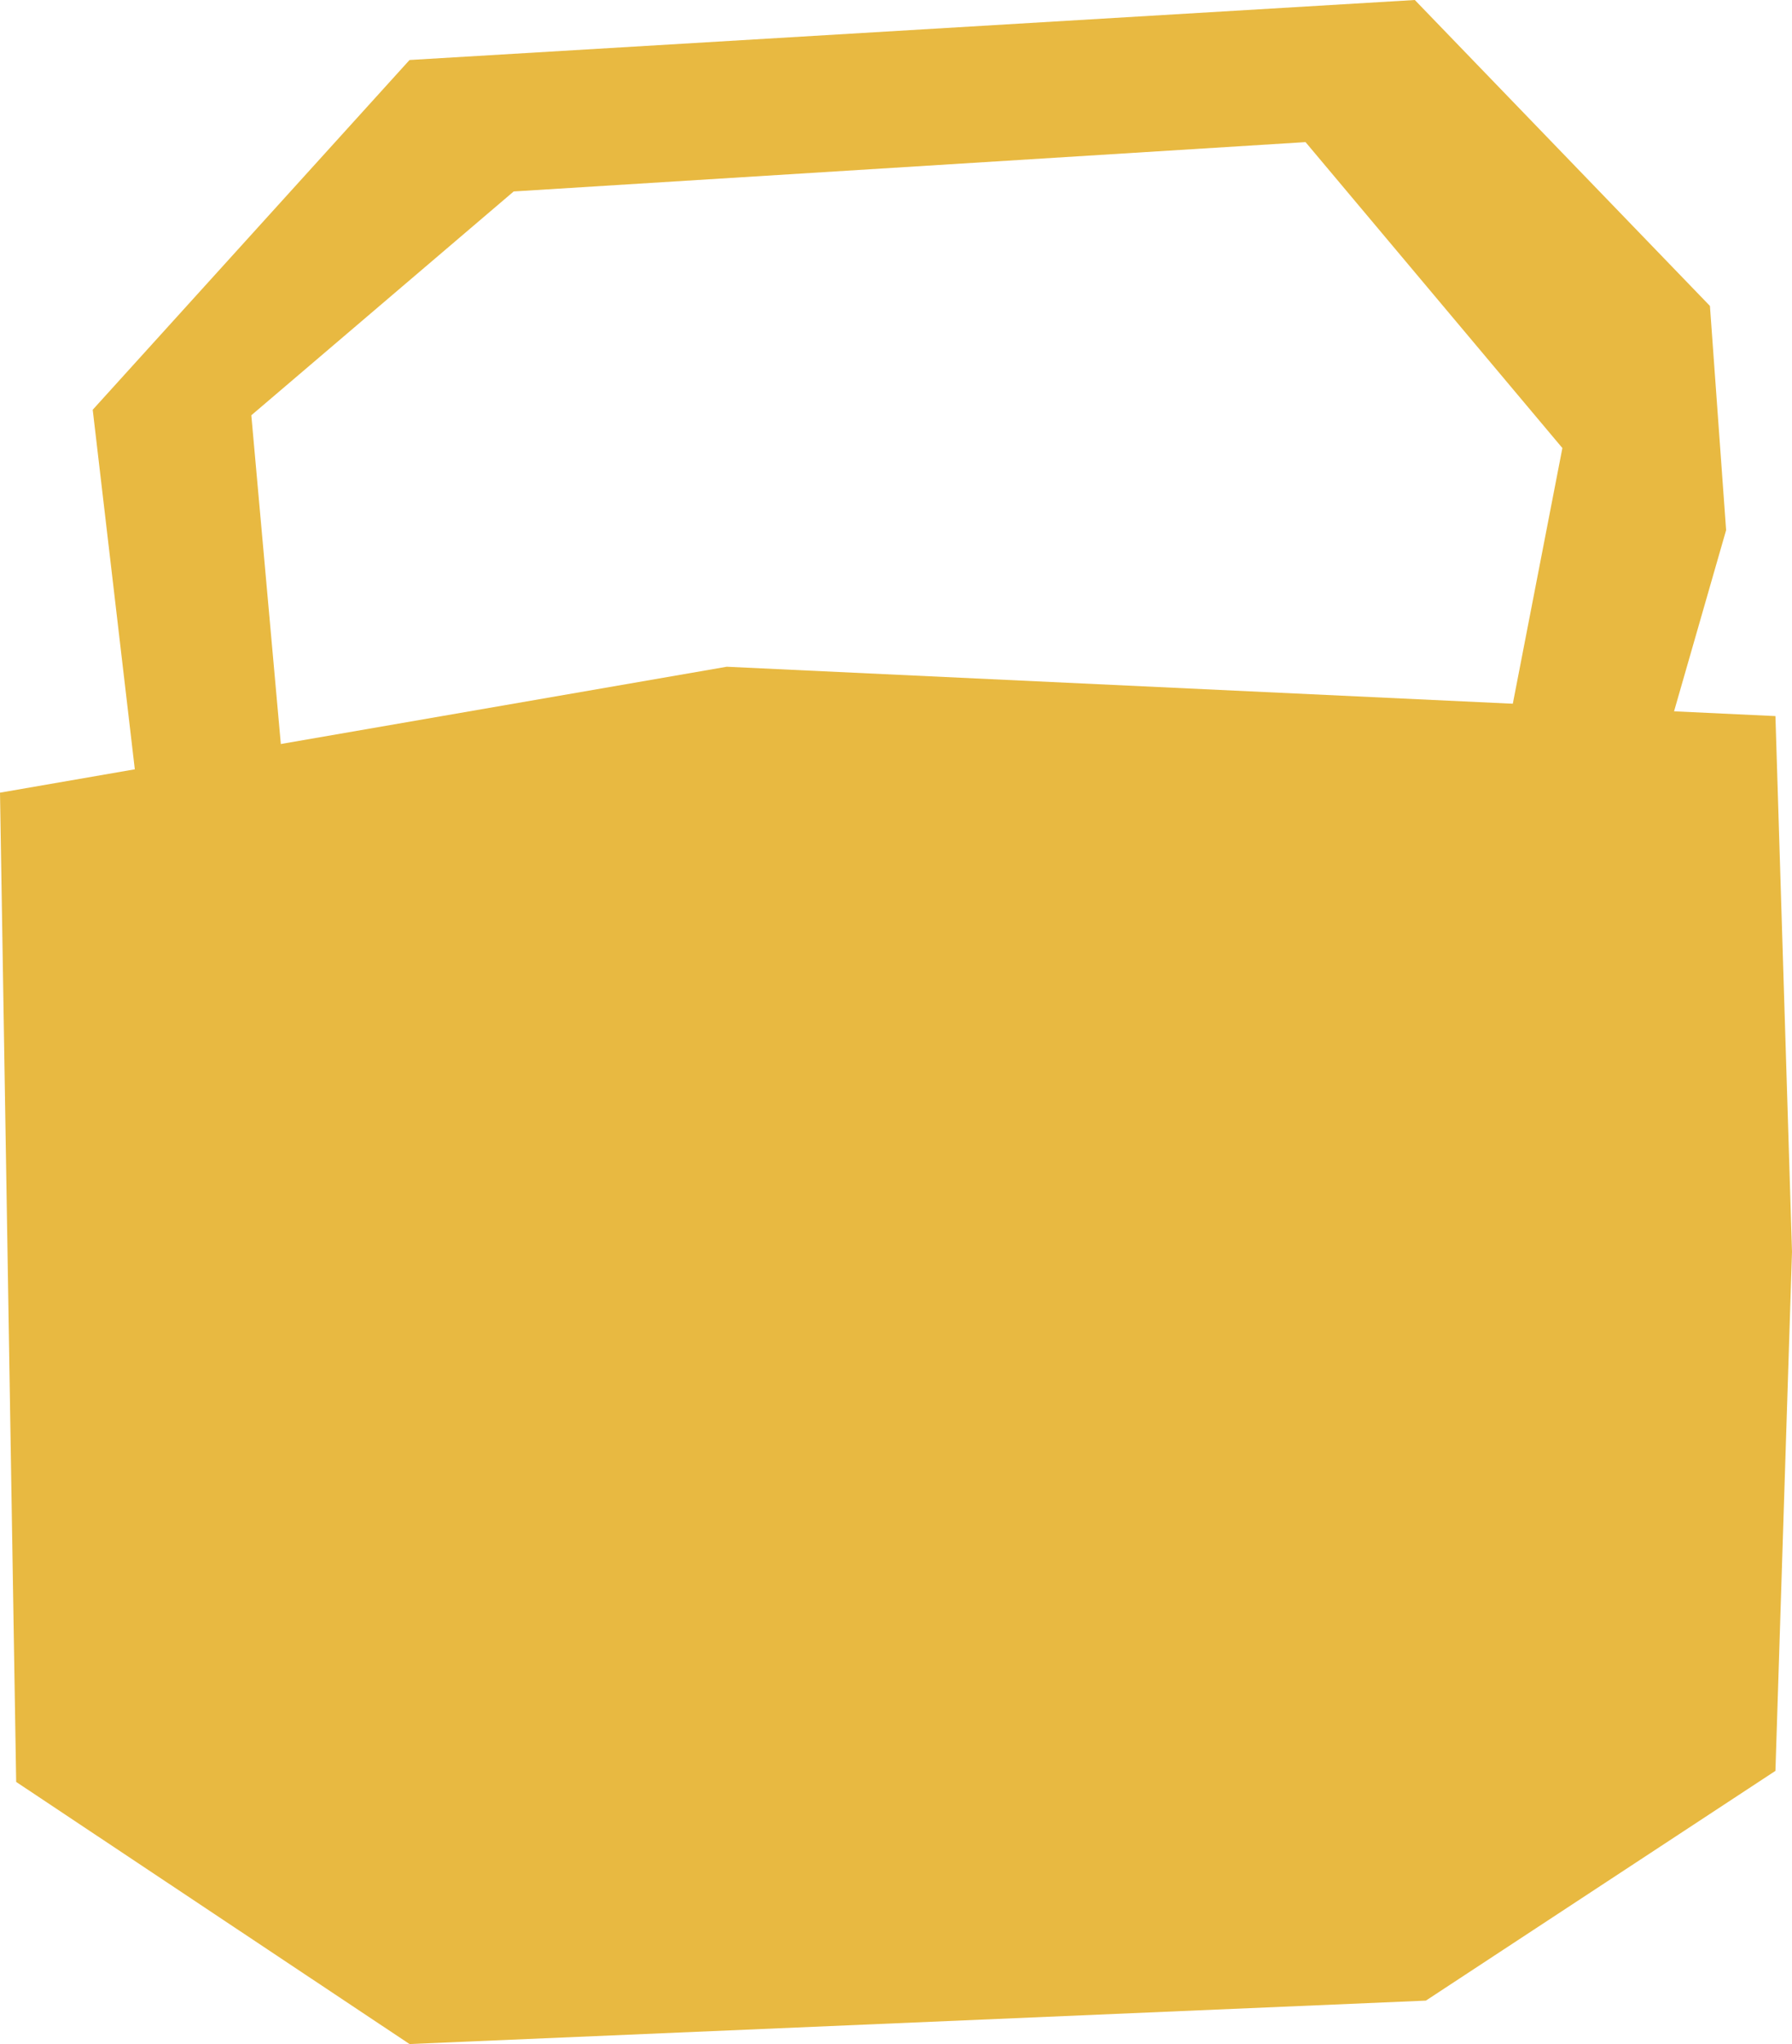
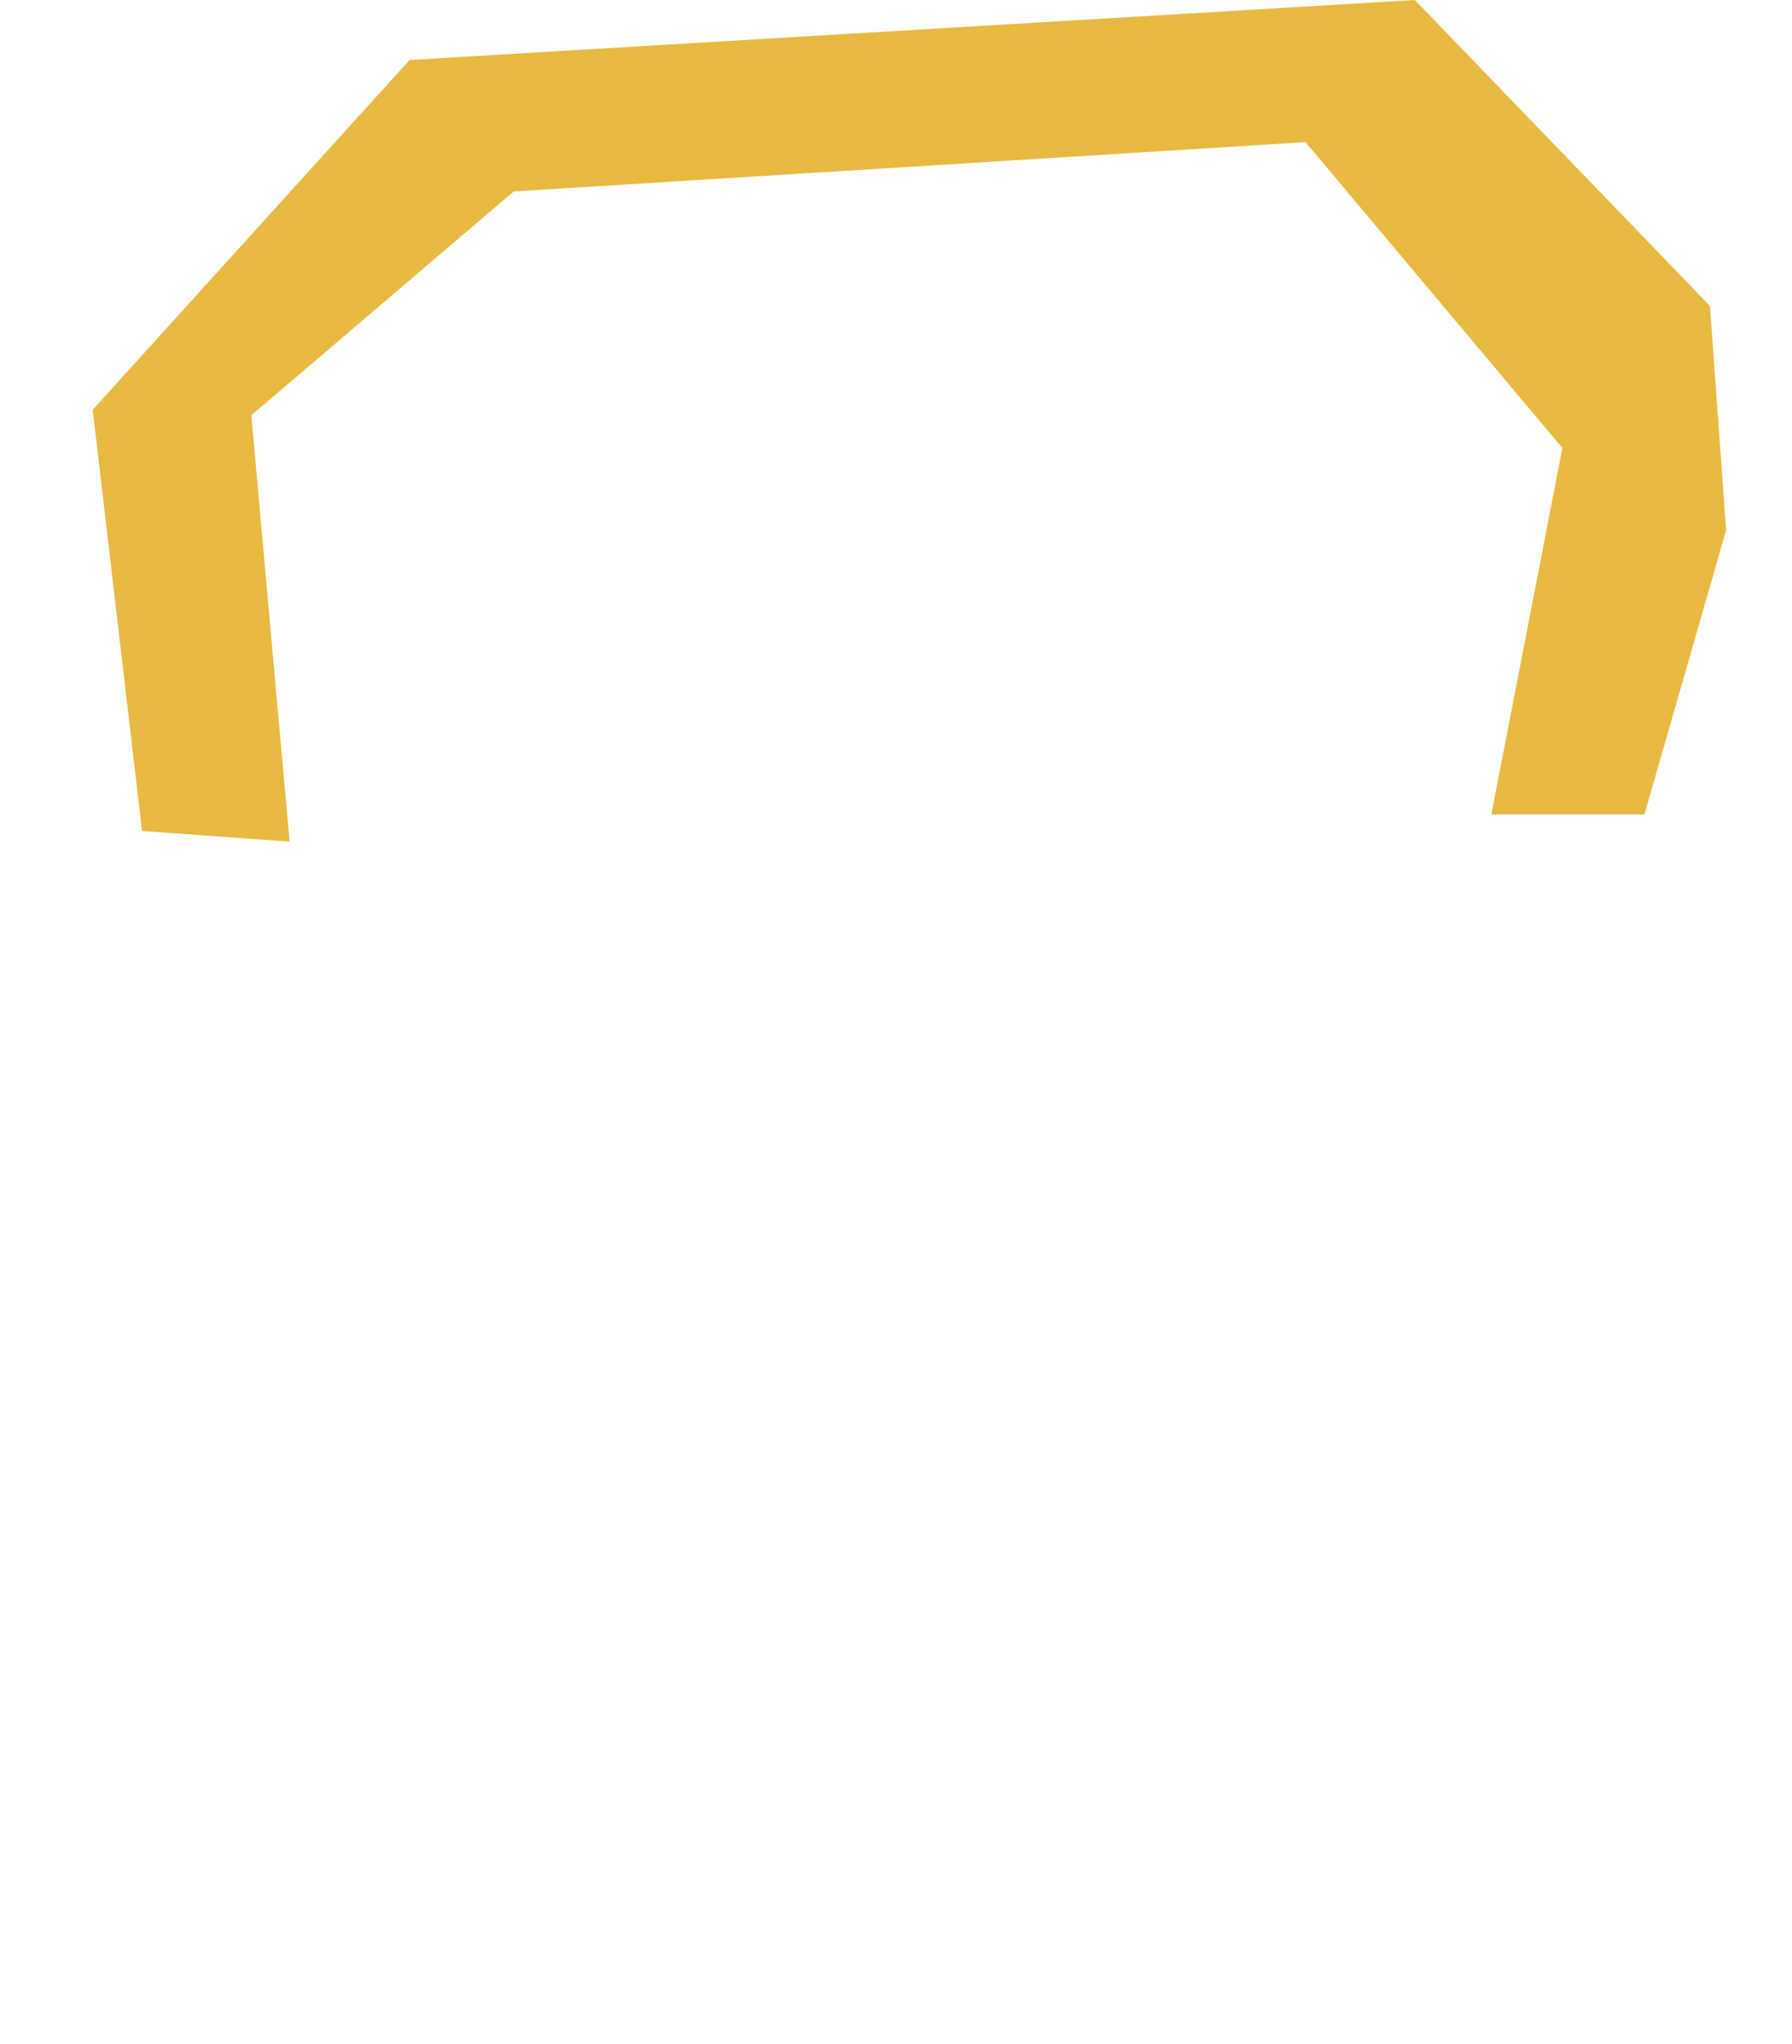
<svg xmlns="http://www.w3.org/2000/svg" viewBox="0 0 45.42 51.78">
  <defs>
    <style>.cls-1{fill:#e8b941;}</style>
  </defs>
  <title>point-icon03</title>
  <g id="レイヤー_2" data-name="レイヤー 2">
    <g id="レイヤー_1-2" data-name="レイヤー 1">
      <polygon class="cls-1" points="3.6 21.05 2.35 10.38 10.38 1.52 35.86 0 43.34 7.75 43.75 13.43 41.68 20.63 37.8 20.63 39.6 11.35 33.09 3.6 13.02 4.85 6.37 10.52 7.34 21.32 3.6 21.05" />
-       <polygon class="cls-1" points="0 20.08 18.42 16.89 45 18.14 45.42 31.71 45 44.86 36.14 50.68 10.38 51.78 0.41 45.14 0 20.08" />
    </g>
  </g>
</svg>